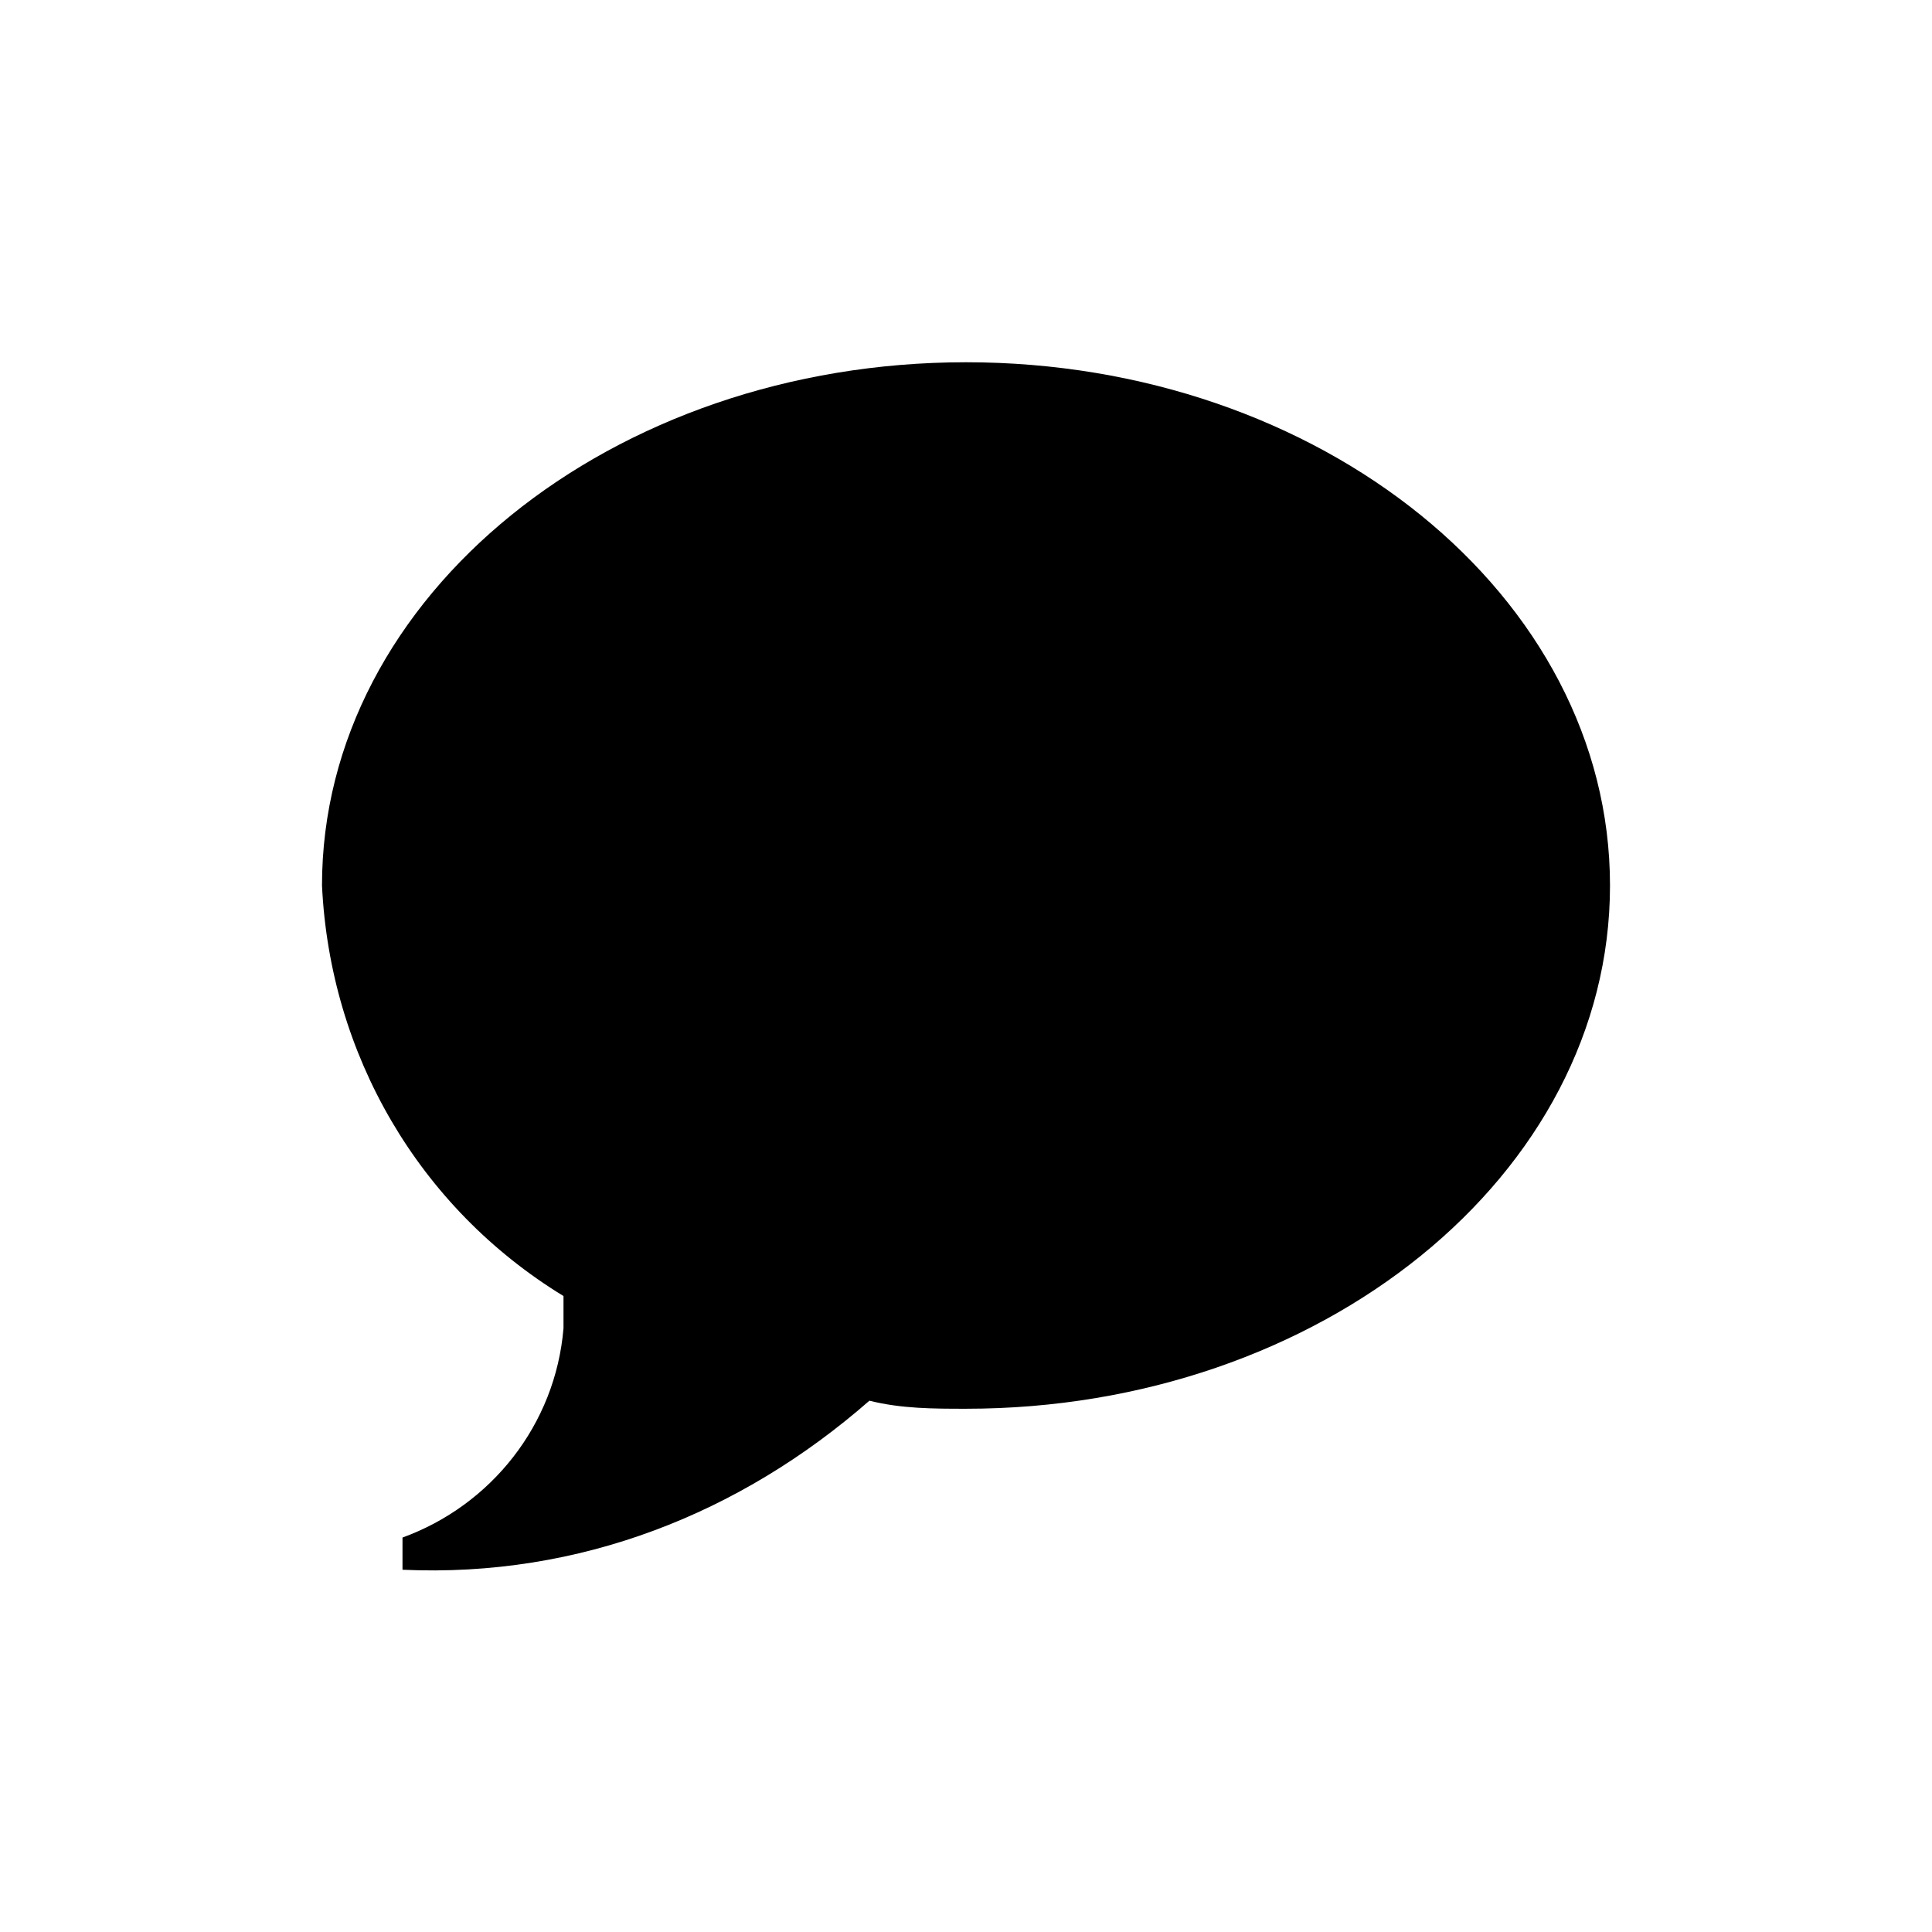
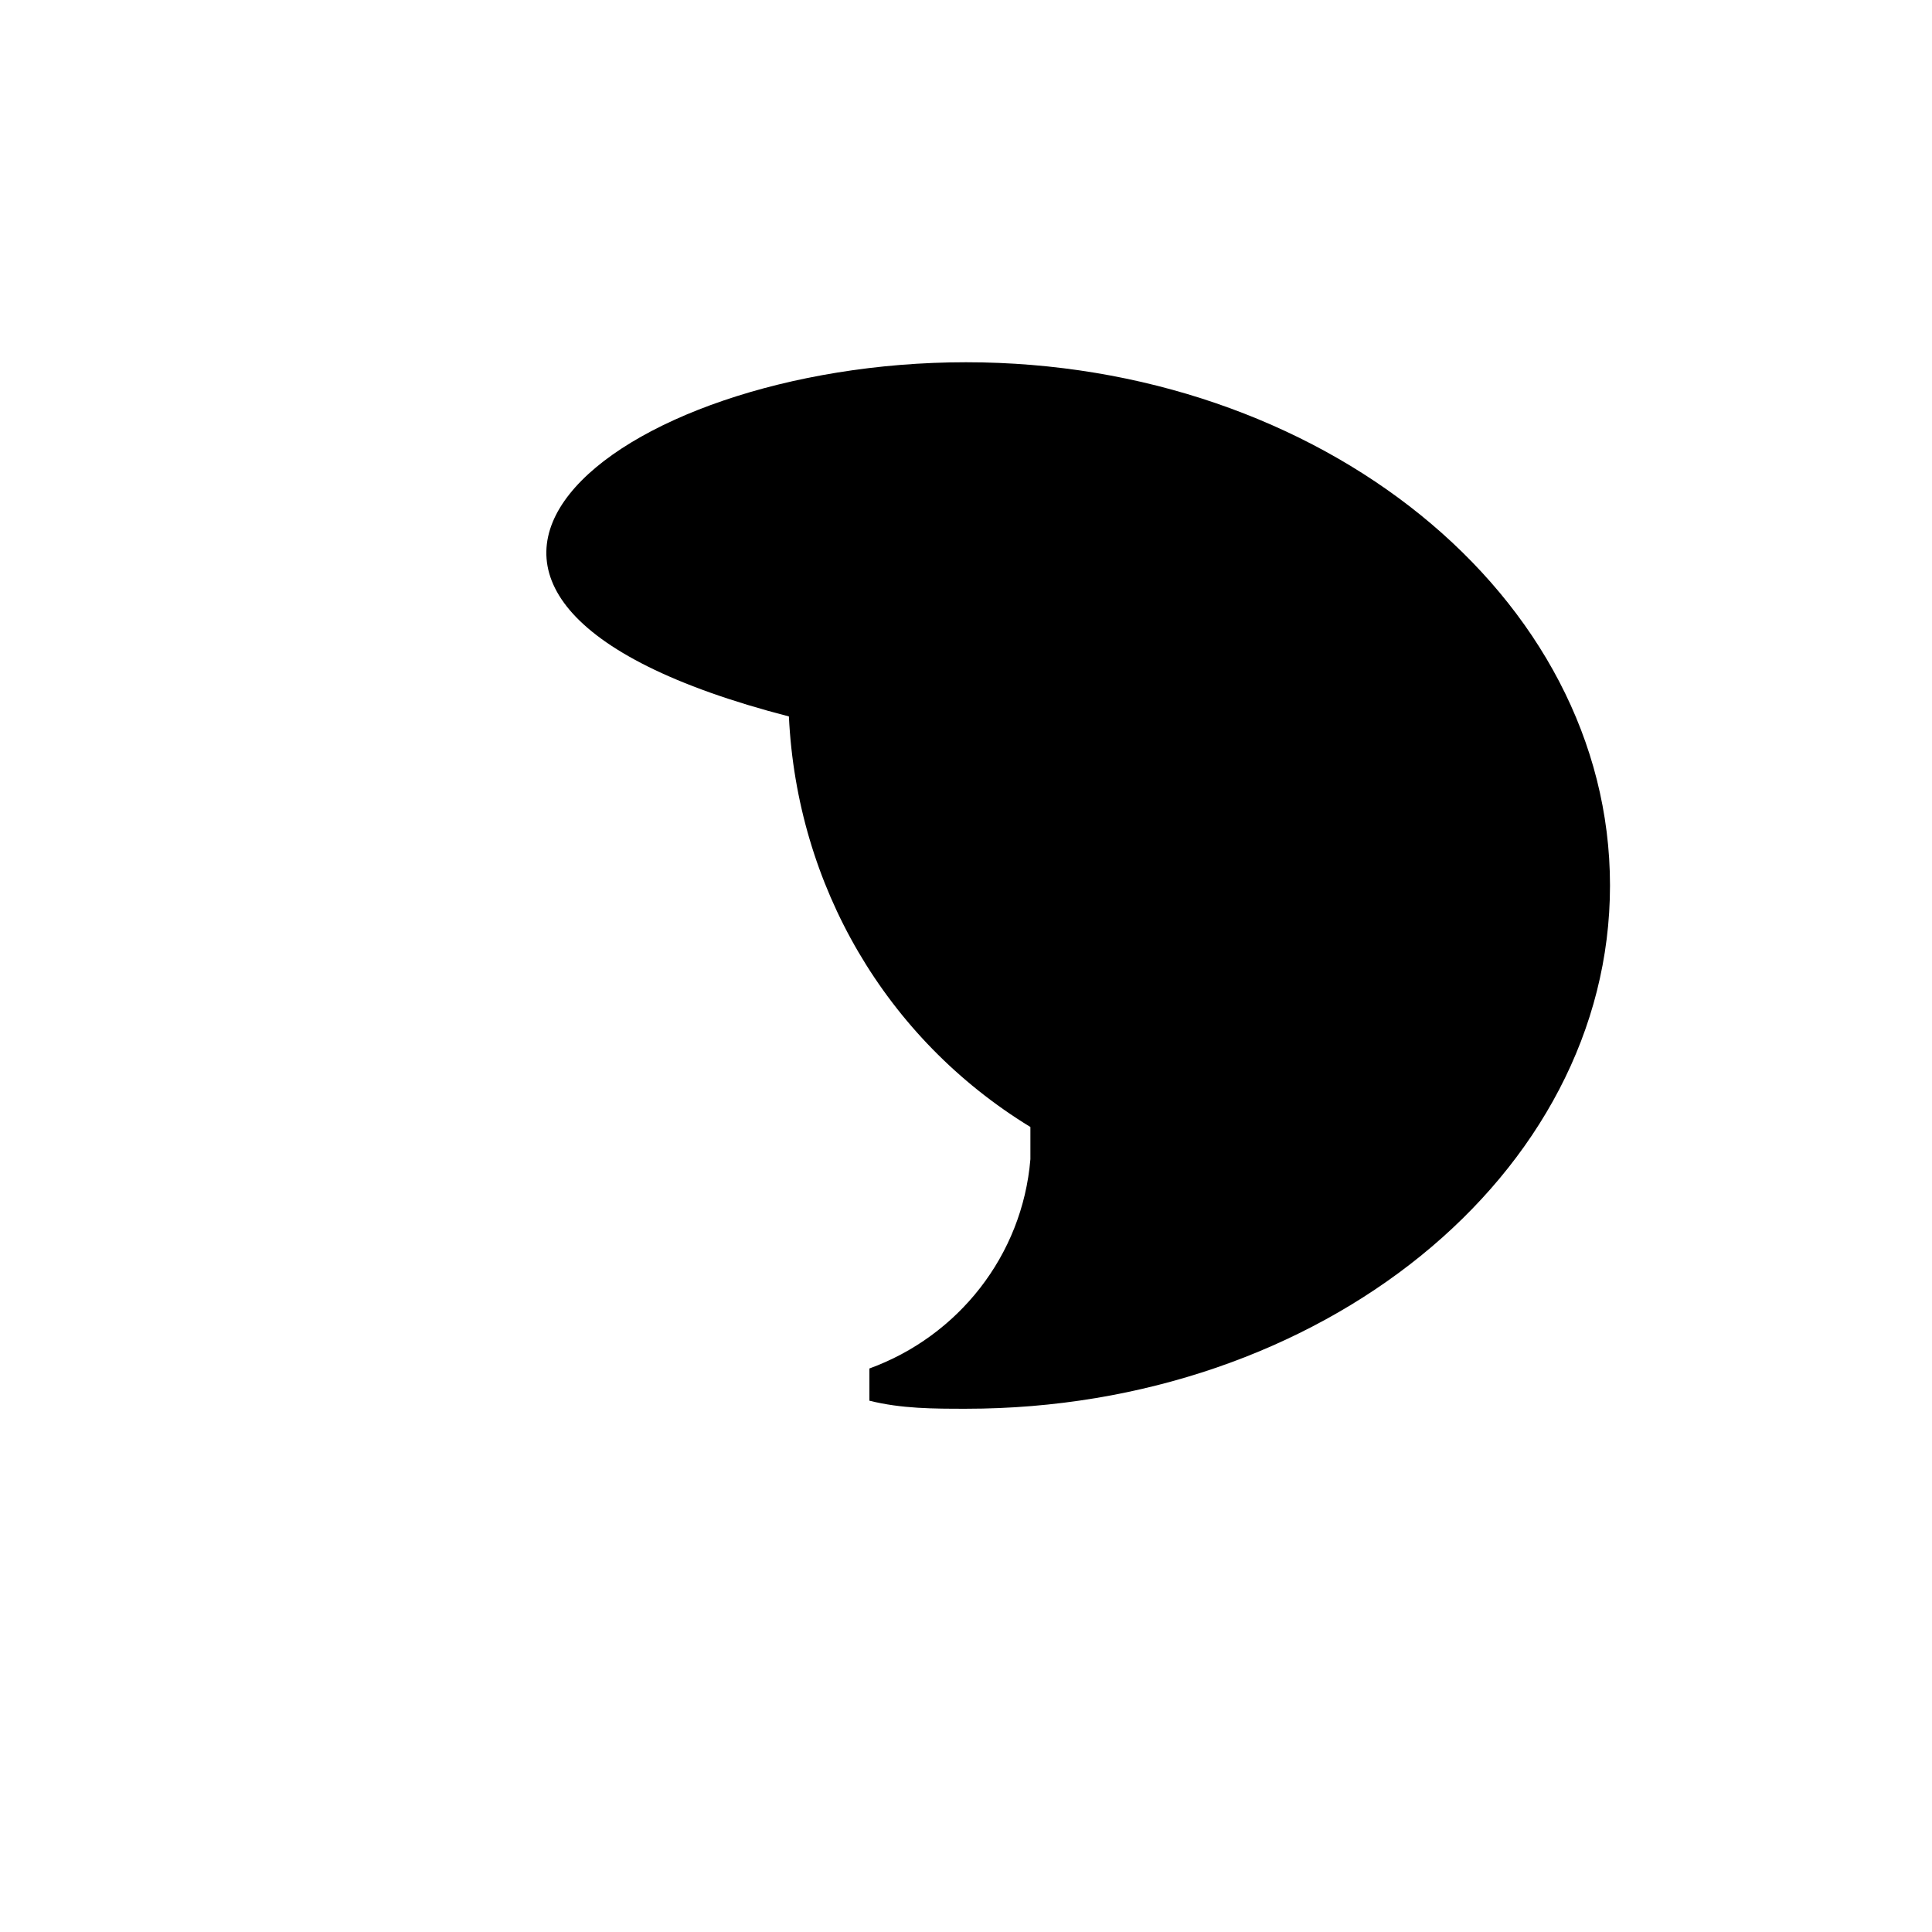
<svg xmlns="http://www.w3.org/2000/svg" version="1.1" id="imail" viewBox="0 0 24 24" width="24" height="24">
-   <path fill="currentColor" d="M12,4.5c4.4,0,8,2.9,8,6.5s-3.6,6.5-8,6.5c-0.4,0-0.8,0-1.2-0.1c-1.6,1.4-3.6,2.2-5.8,2.1v-0.4 c1.1-0.4,1.9-1.4,2-2.6c0-0.1,0-0.3,0-0.4c-1.8-1.1-2.9-3-3-5.1C4,7.4,7.6,4.5,12,4.5z" />
+   <path fill="currentColor" d="M12,4.5c4.4,0,8,2.9,8,6.5s-3.6,6.5-8,6.5c-0.4,0-0.8,0-1.2-0.1v-0.4 c1.1-0.4,1.9-1.4,2-2.6c0-0.1,0-0.3,0-0.4c-1.8-1.1-2.9-3-3-5.1C4,7.4,7.6,4.5,12,4.5z" />
</svg>